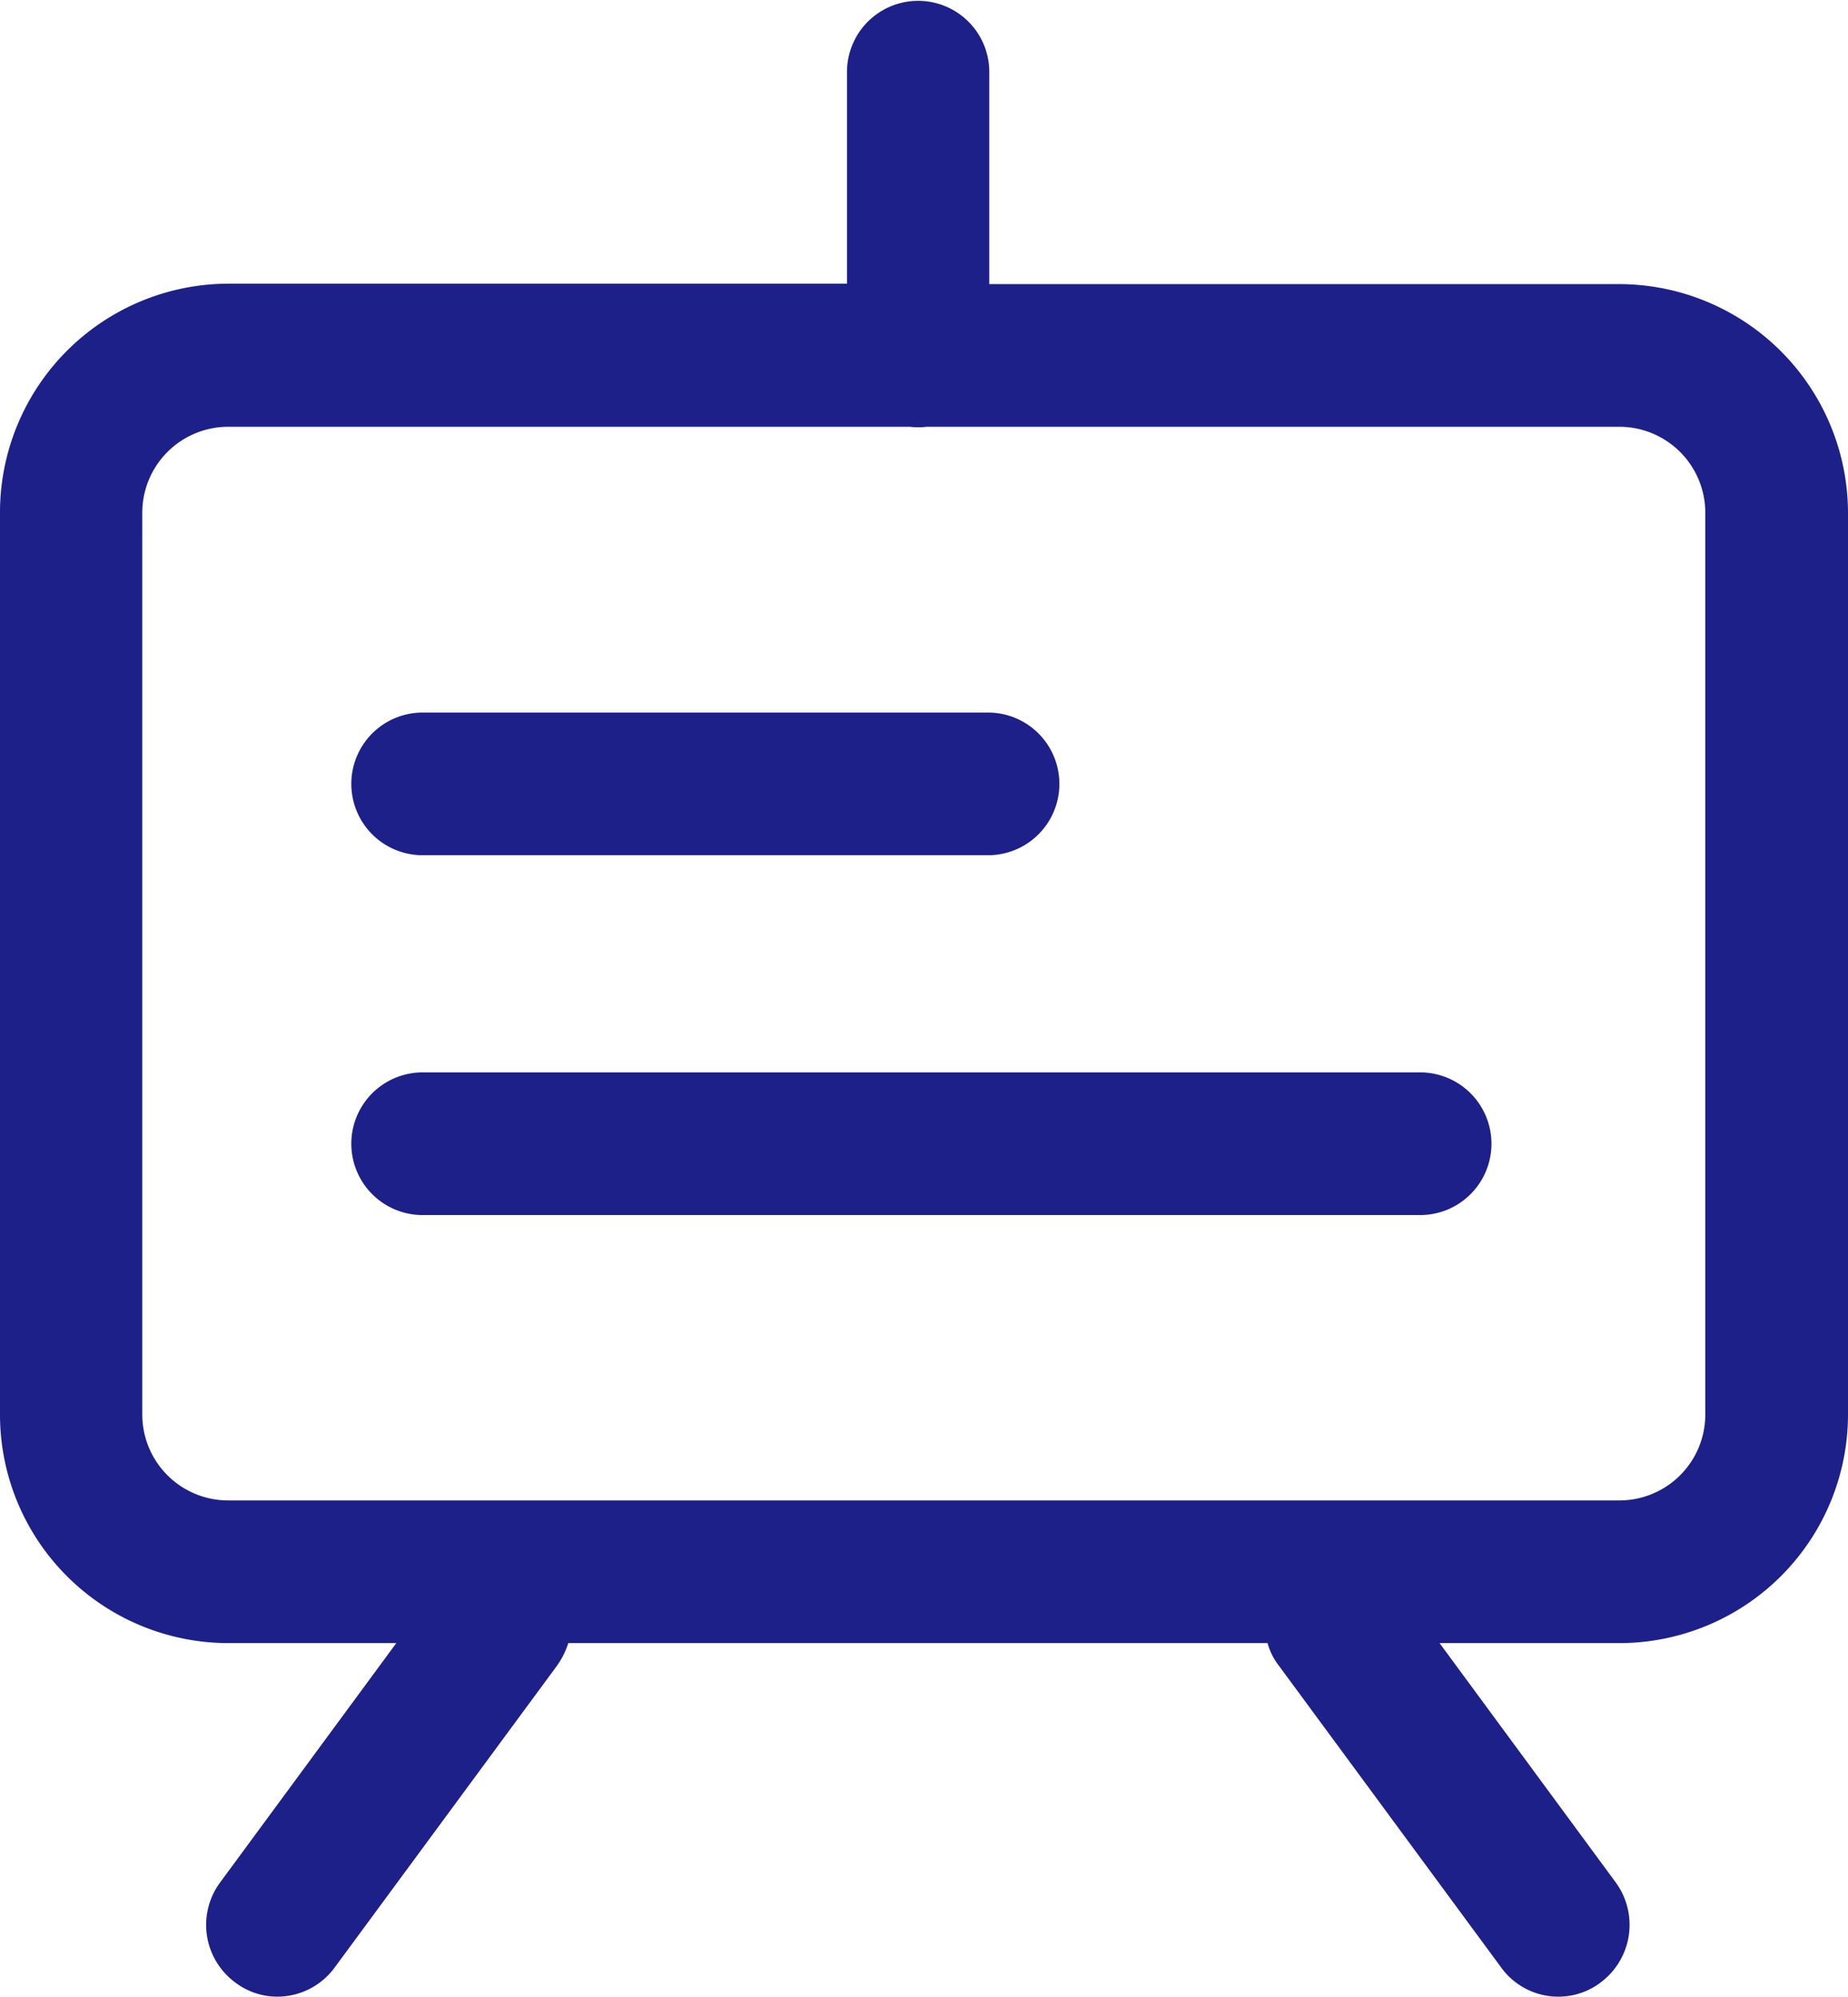
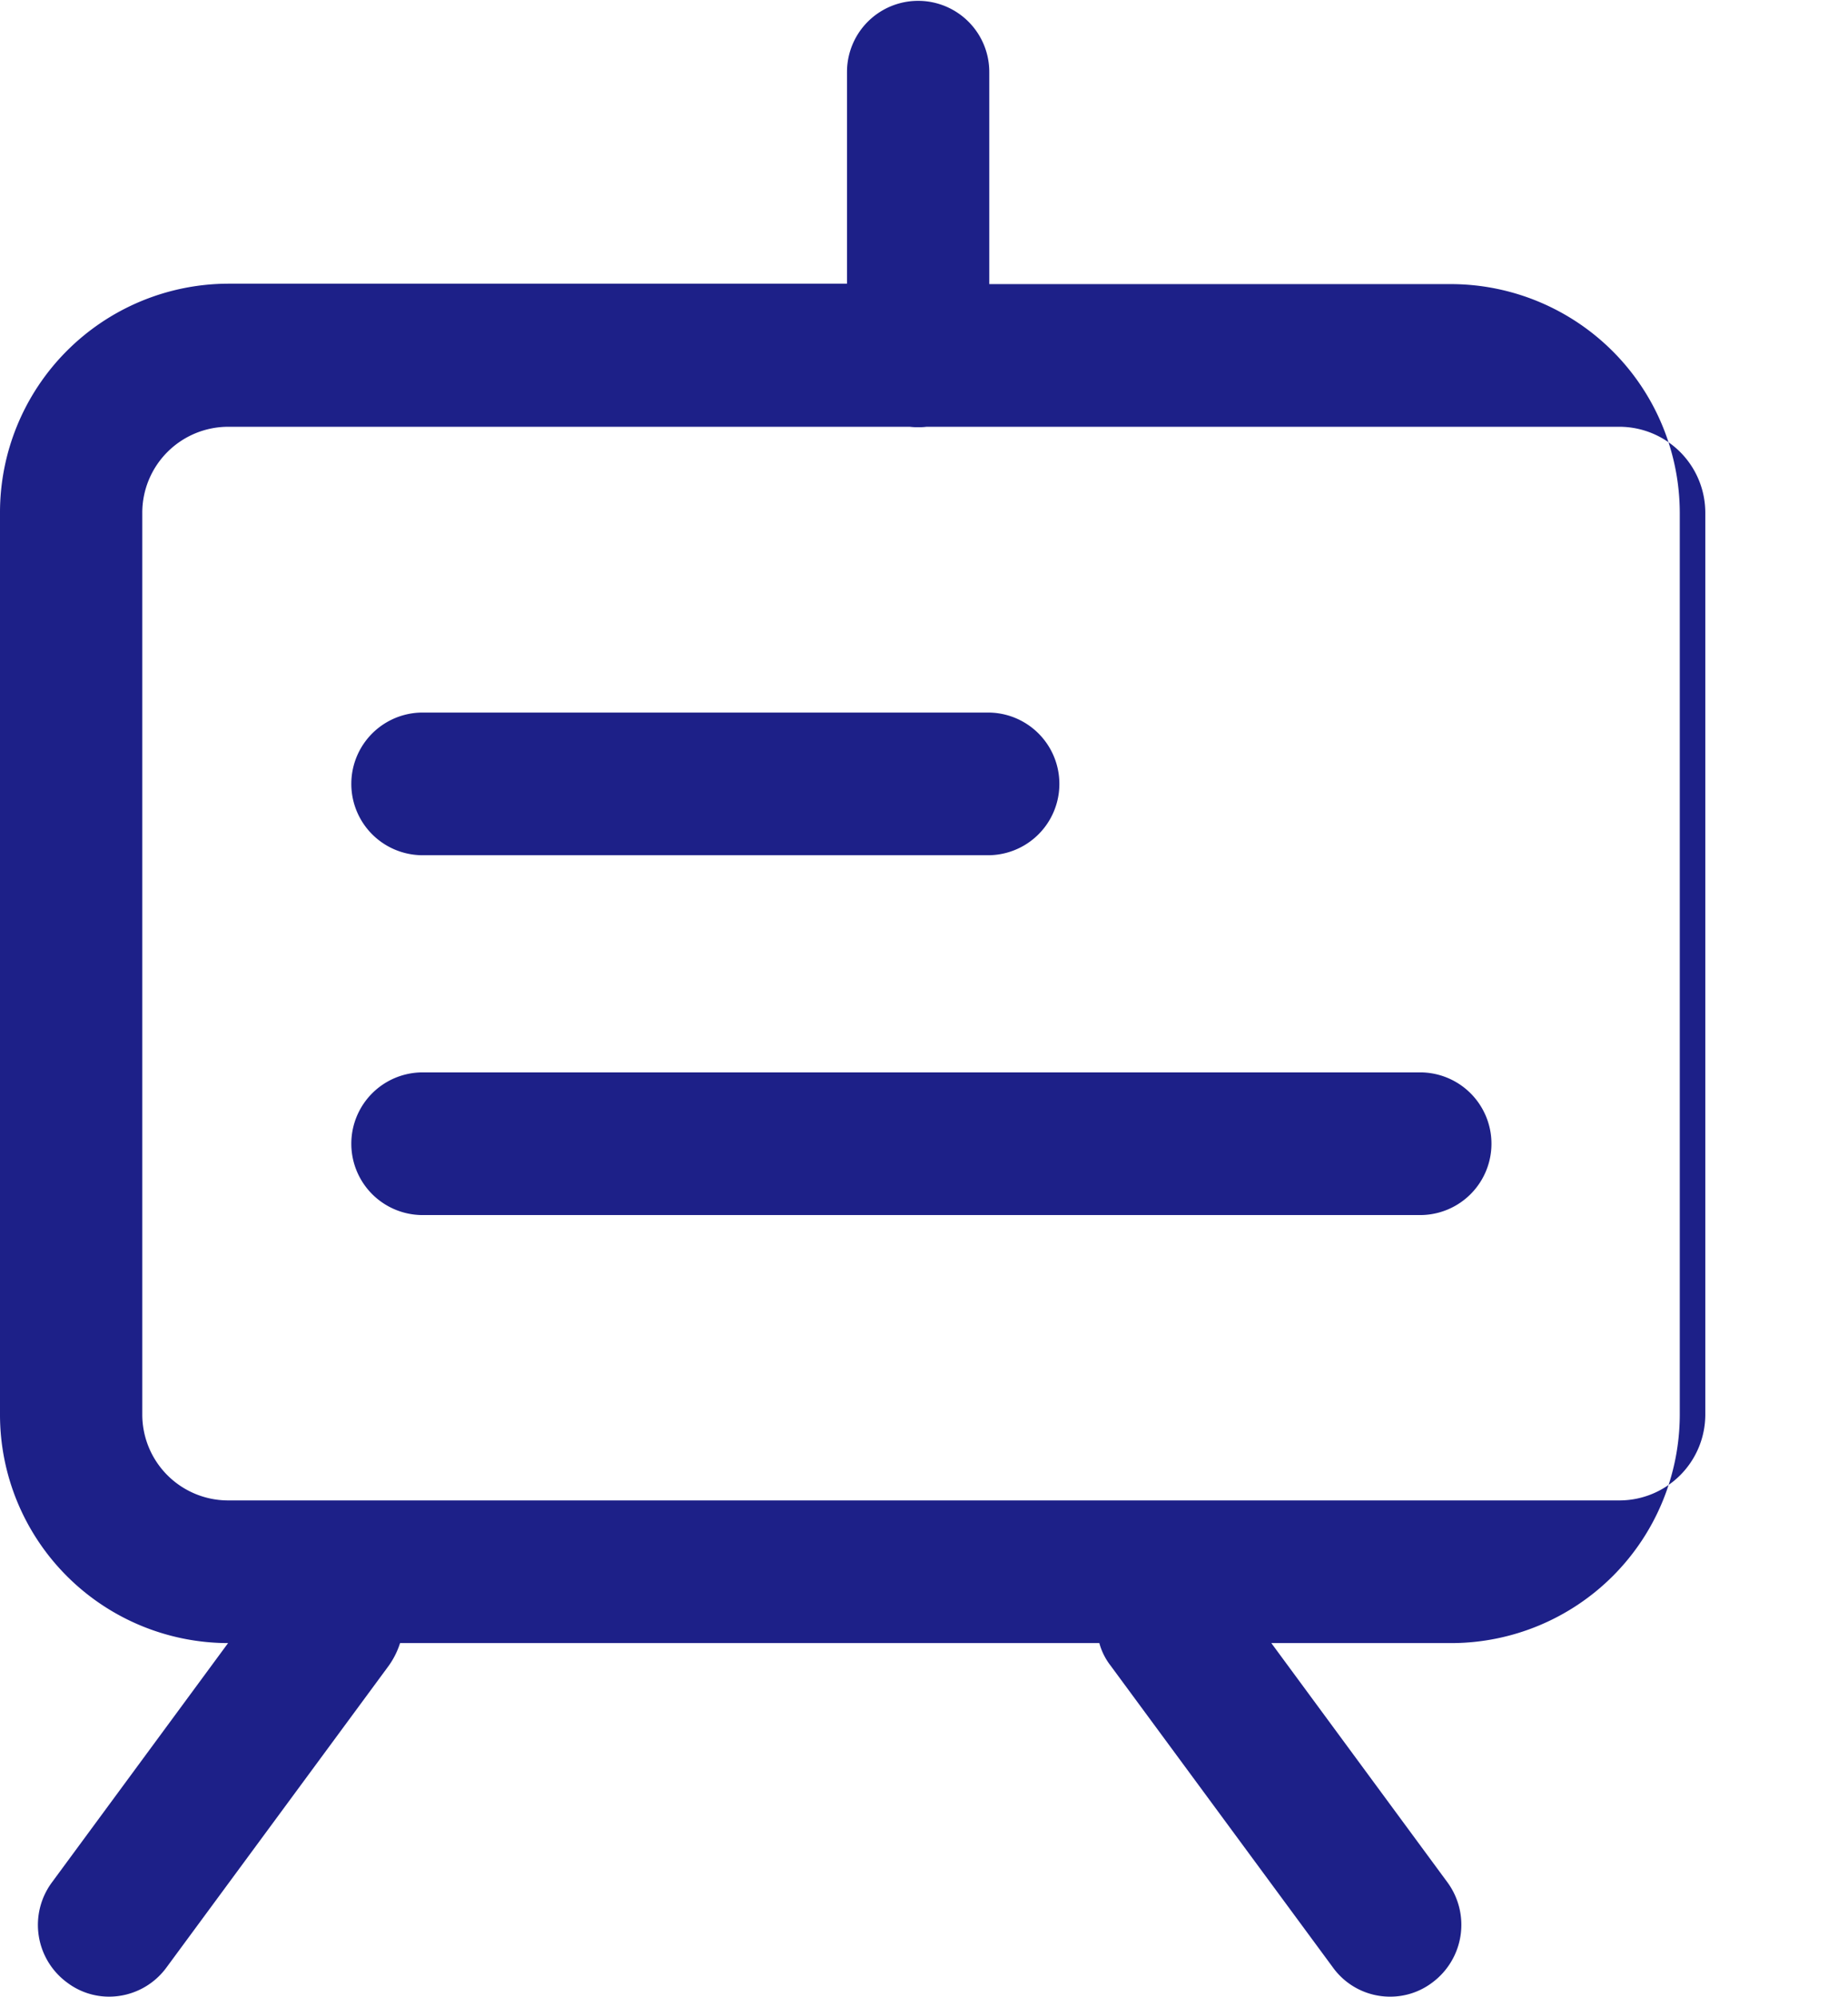
<svg xmlns="http://www.w3.org/2000/svg" width="44.16" height="47.72" viewBox="0 0 44.16 47.72">
  <defs>
    <style>
      .cls-1 {
        fill: #1d2088;
        fill-rule: evenodd;
      }
    </style>
  </defs>
-   <path id="形状_715" data-name="形状 715" class="cls-1" d="M1184.69,2633.82h-23.84a1.705,1.705,0,0,1,0-3.41h23.83A1.705,1.705,0,0,1,1184.69,2633.82Zm-10.33-8.6h-13.51a1.705,1.705,0,0,1,0-3.41h13.51A1.705,1.705,0,0,1,1174.36,2625.22Zm15.09-13.65h-15.06v-5.07a1.7,1.7,0,1,0-3.4,0v5.06H1156.2a5.469,5.469,0,0,0-5.45,5.48v21.54a5.461,5.461,0,0,0,5.45,5.47h4.02l-4.21,5.72a1.709,1.709,0,0,0,.36,2.39,1.662,1.662,0,0,0,1.01.34,1.7,1.7,0,0,0,1.37-.7l5.31-7.21a1.952,1.952,0,0,0,.27-0.54h16.71a1.524,1.524,0,0,0,.27.54l5.31,7.21a1.683,1.683,0,0,0,1.37.7,1.662,1.662,0,0,0,1.01-.34,1.718,1.718,0,0,0,.36-2.39l-4.21-5.72h4.31a5.467,5.467,0,0,0,5.45-5.47v-21.54a5.476,5.476,0,0,0-5.46-5.47h0Zm2.05,27.02a2.053,2.053,0,0,1-2.05,2.05H1156.2a2.053,2.053,0,0,1-2.05-2.05v-21.55a2.055,2.055,0,0,1,2.05-2.06h16.29a1.34,1.34,0,0,0,.2.01,1.275,1.275,0,0,0,.2-0.01h16.56a2.055,2.055,0,0,1,2.05,2.06v21.55Z" transform="translate(-1150.75 -2604.78)" />
+   <path id="形状_715" data-name="形状 715" class="cls-1" d="M1184.69,2633.82h-23.84a1.705,1.705,0,0,1,0-3.41h23.83A1.705,1.705,0,0,1,1184.69,2633.82Zm-10.33-8.6h-13.51a1.705,1.705,0,0,1,0-3.41h13.51A1.705,1.705,0,0,1,1174.36,2625.22Zm15.09-13.65h-15.06v-5.07a1.7,1.7,0,1,0-3.4,0v5.06H1156.2a5.469,5.469,0,0,0-5.45,5.48v21.54a5.461,5.461,0,0,0,5.45,5.47l-4.21,5.72a1.709,1.709,0,0,0,.36,2.39,1.662,1.662,0,0,0,1.01.34,1.7,1.7,0,0,0,1.37-.7l5.31-7.21a1.952,1.952,0,0,0,.27-0.54h16.71a1.524,1.524,0,0,0,.27.54l5.31,7.21a1.683,1.683,0,0,0,1.37.7,1.662,1.662,0,0,0,1.01-.34,1.718,1.718,0,0,0,.36-2.39l-4.21-5.72h4.31a5.467,5.467,0,0,0,5.45-5.47v-21.54a5.476,5.476,0,0,0-5.46-5.47h0Zm2.05,27.02a2.053,2.053,0,0,1-2.05,2.05H1156.2a2.053,2.053,0,0,1-2.05-2.05v-21.55a2.055,2.055,0,0,1,2.05-2.06h16.29a1.34,1.34,0,0,0,.2.01,1.275,1.275,0,0,0,.2-0.01h16.56a2.055,2.055,0,0,1,2.05,2.06v21.55Z" transform="translate(-1150.75 -2604.78)" />
</svg>